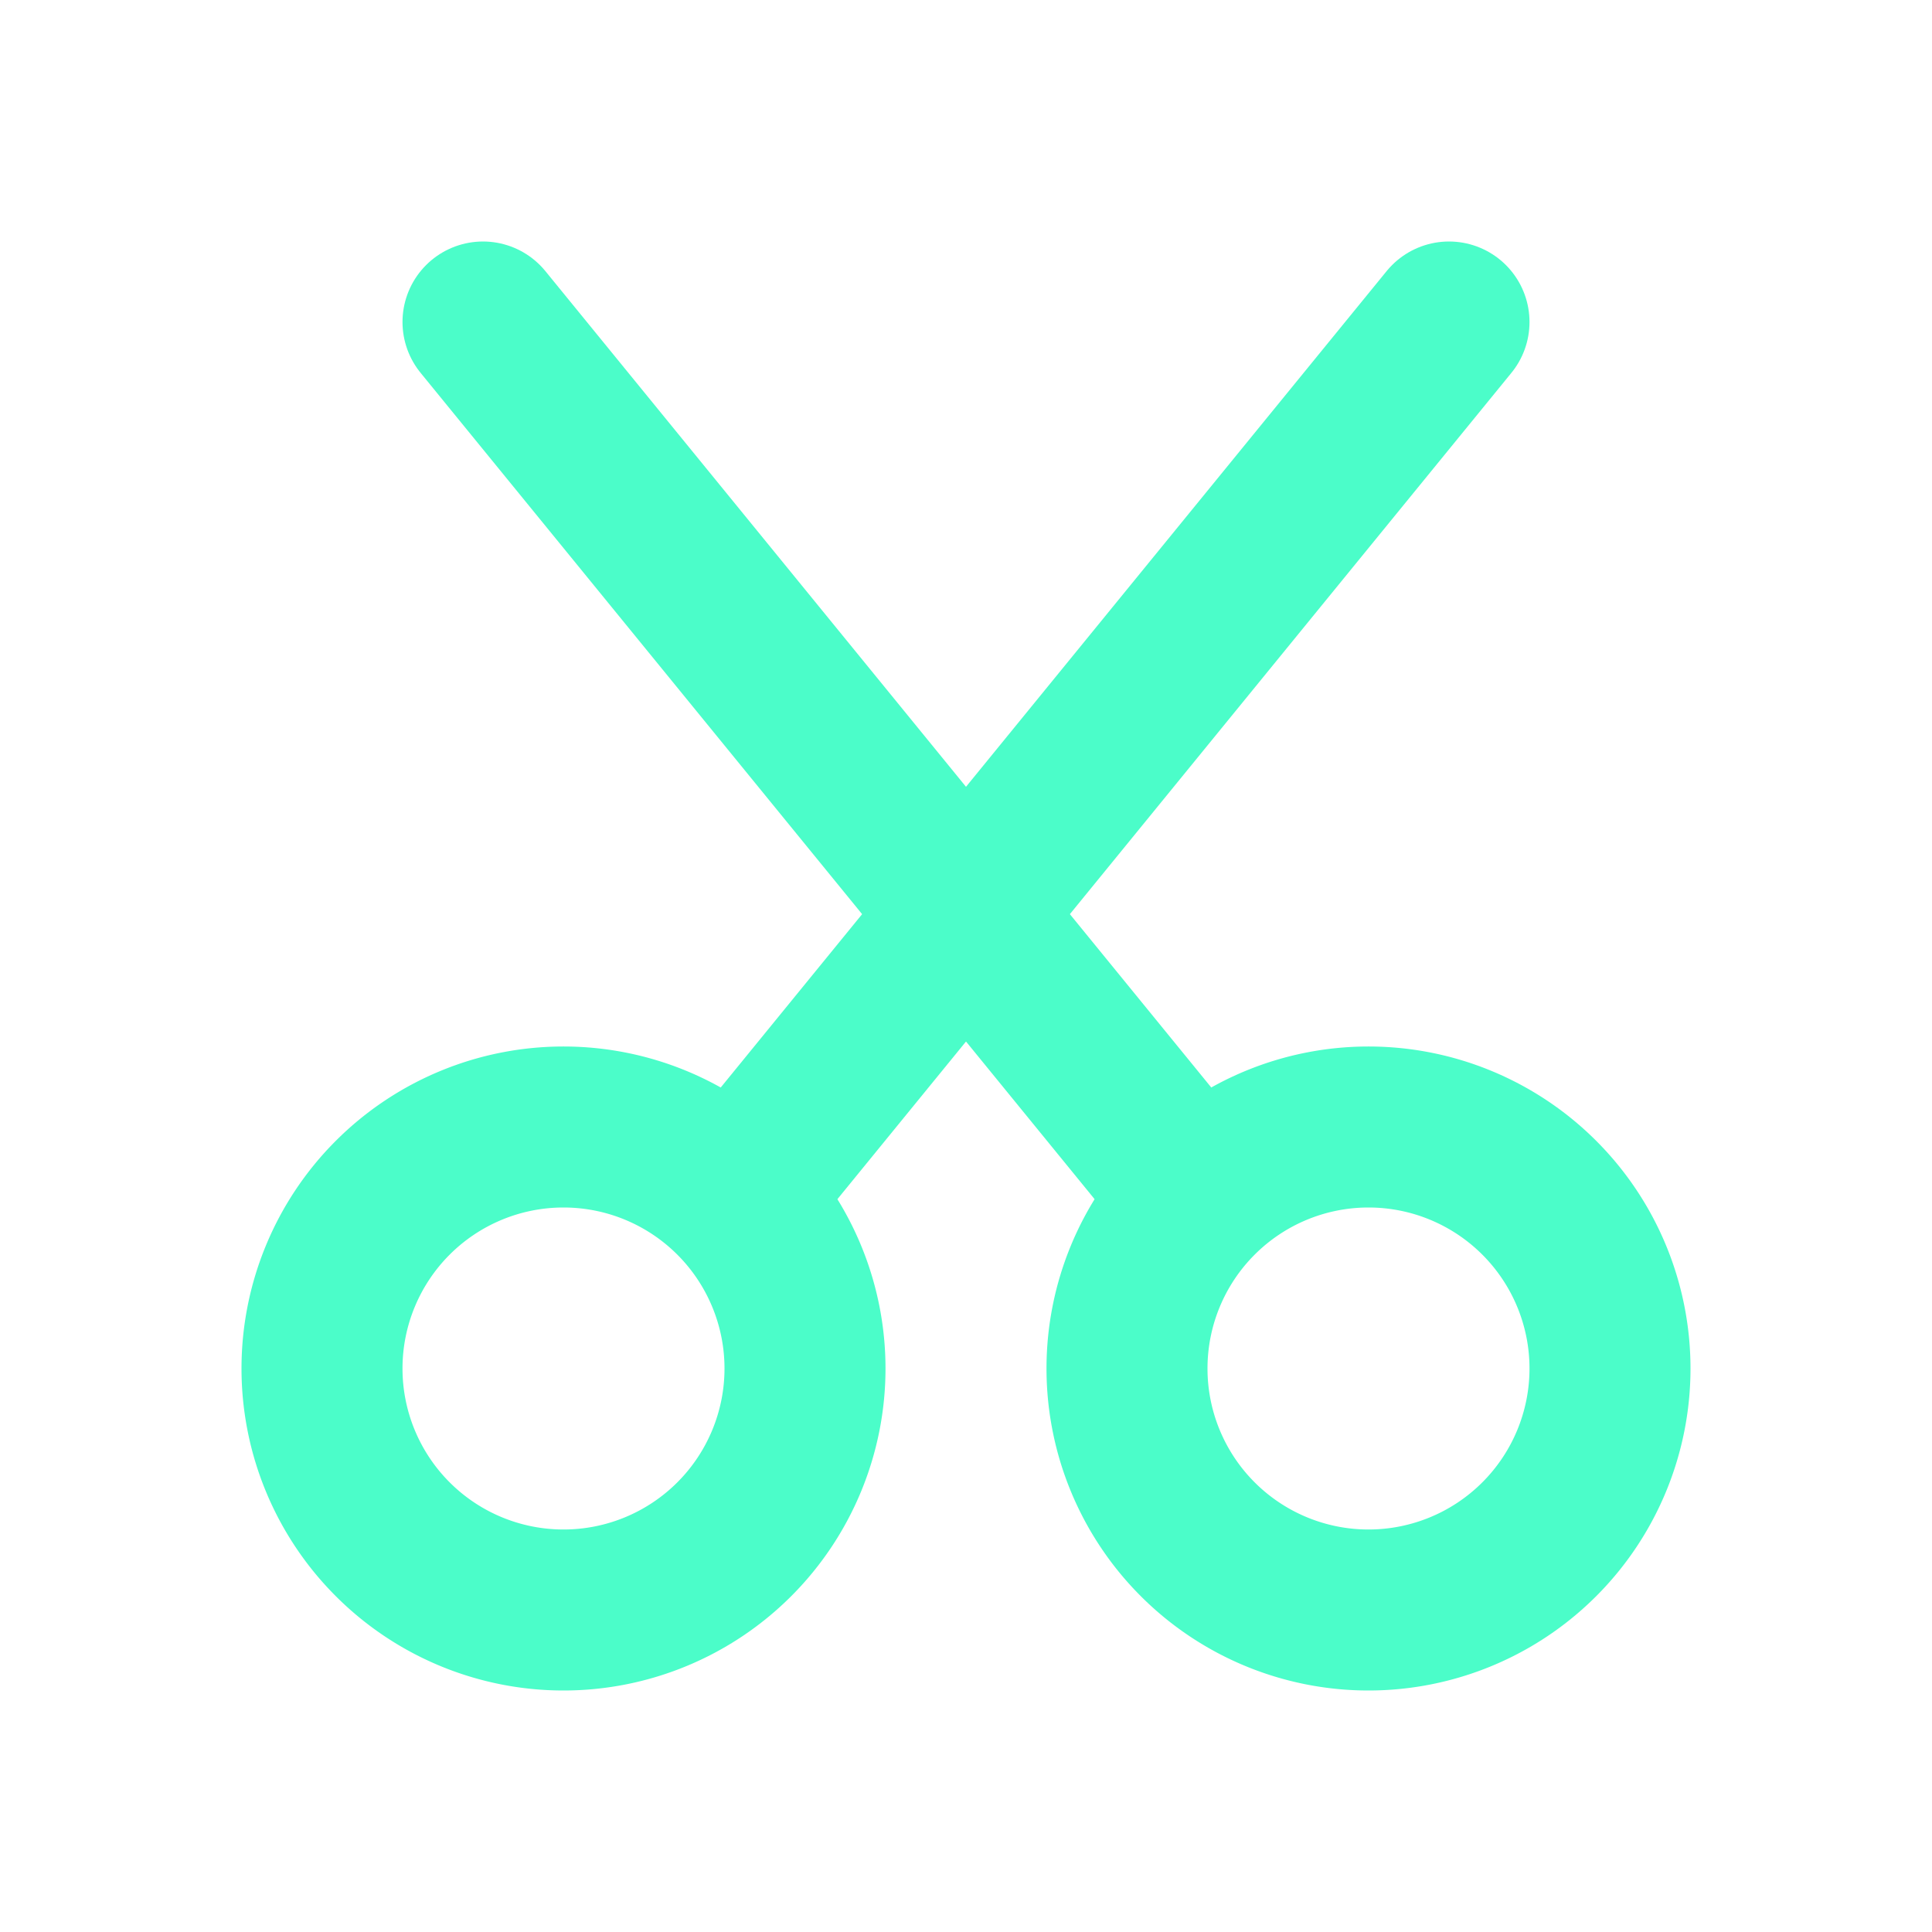
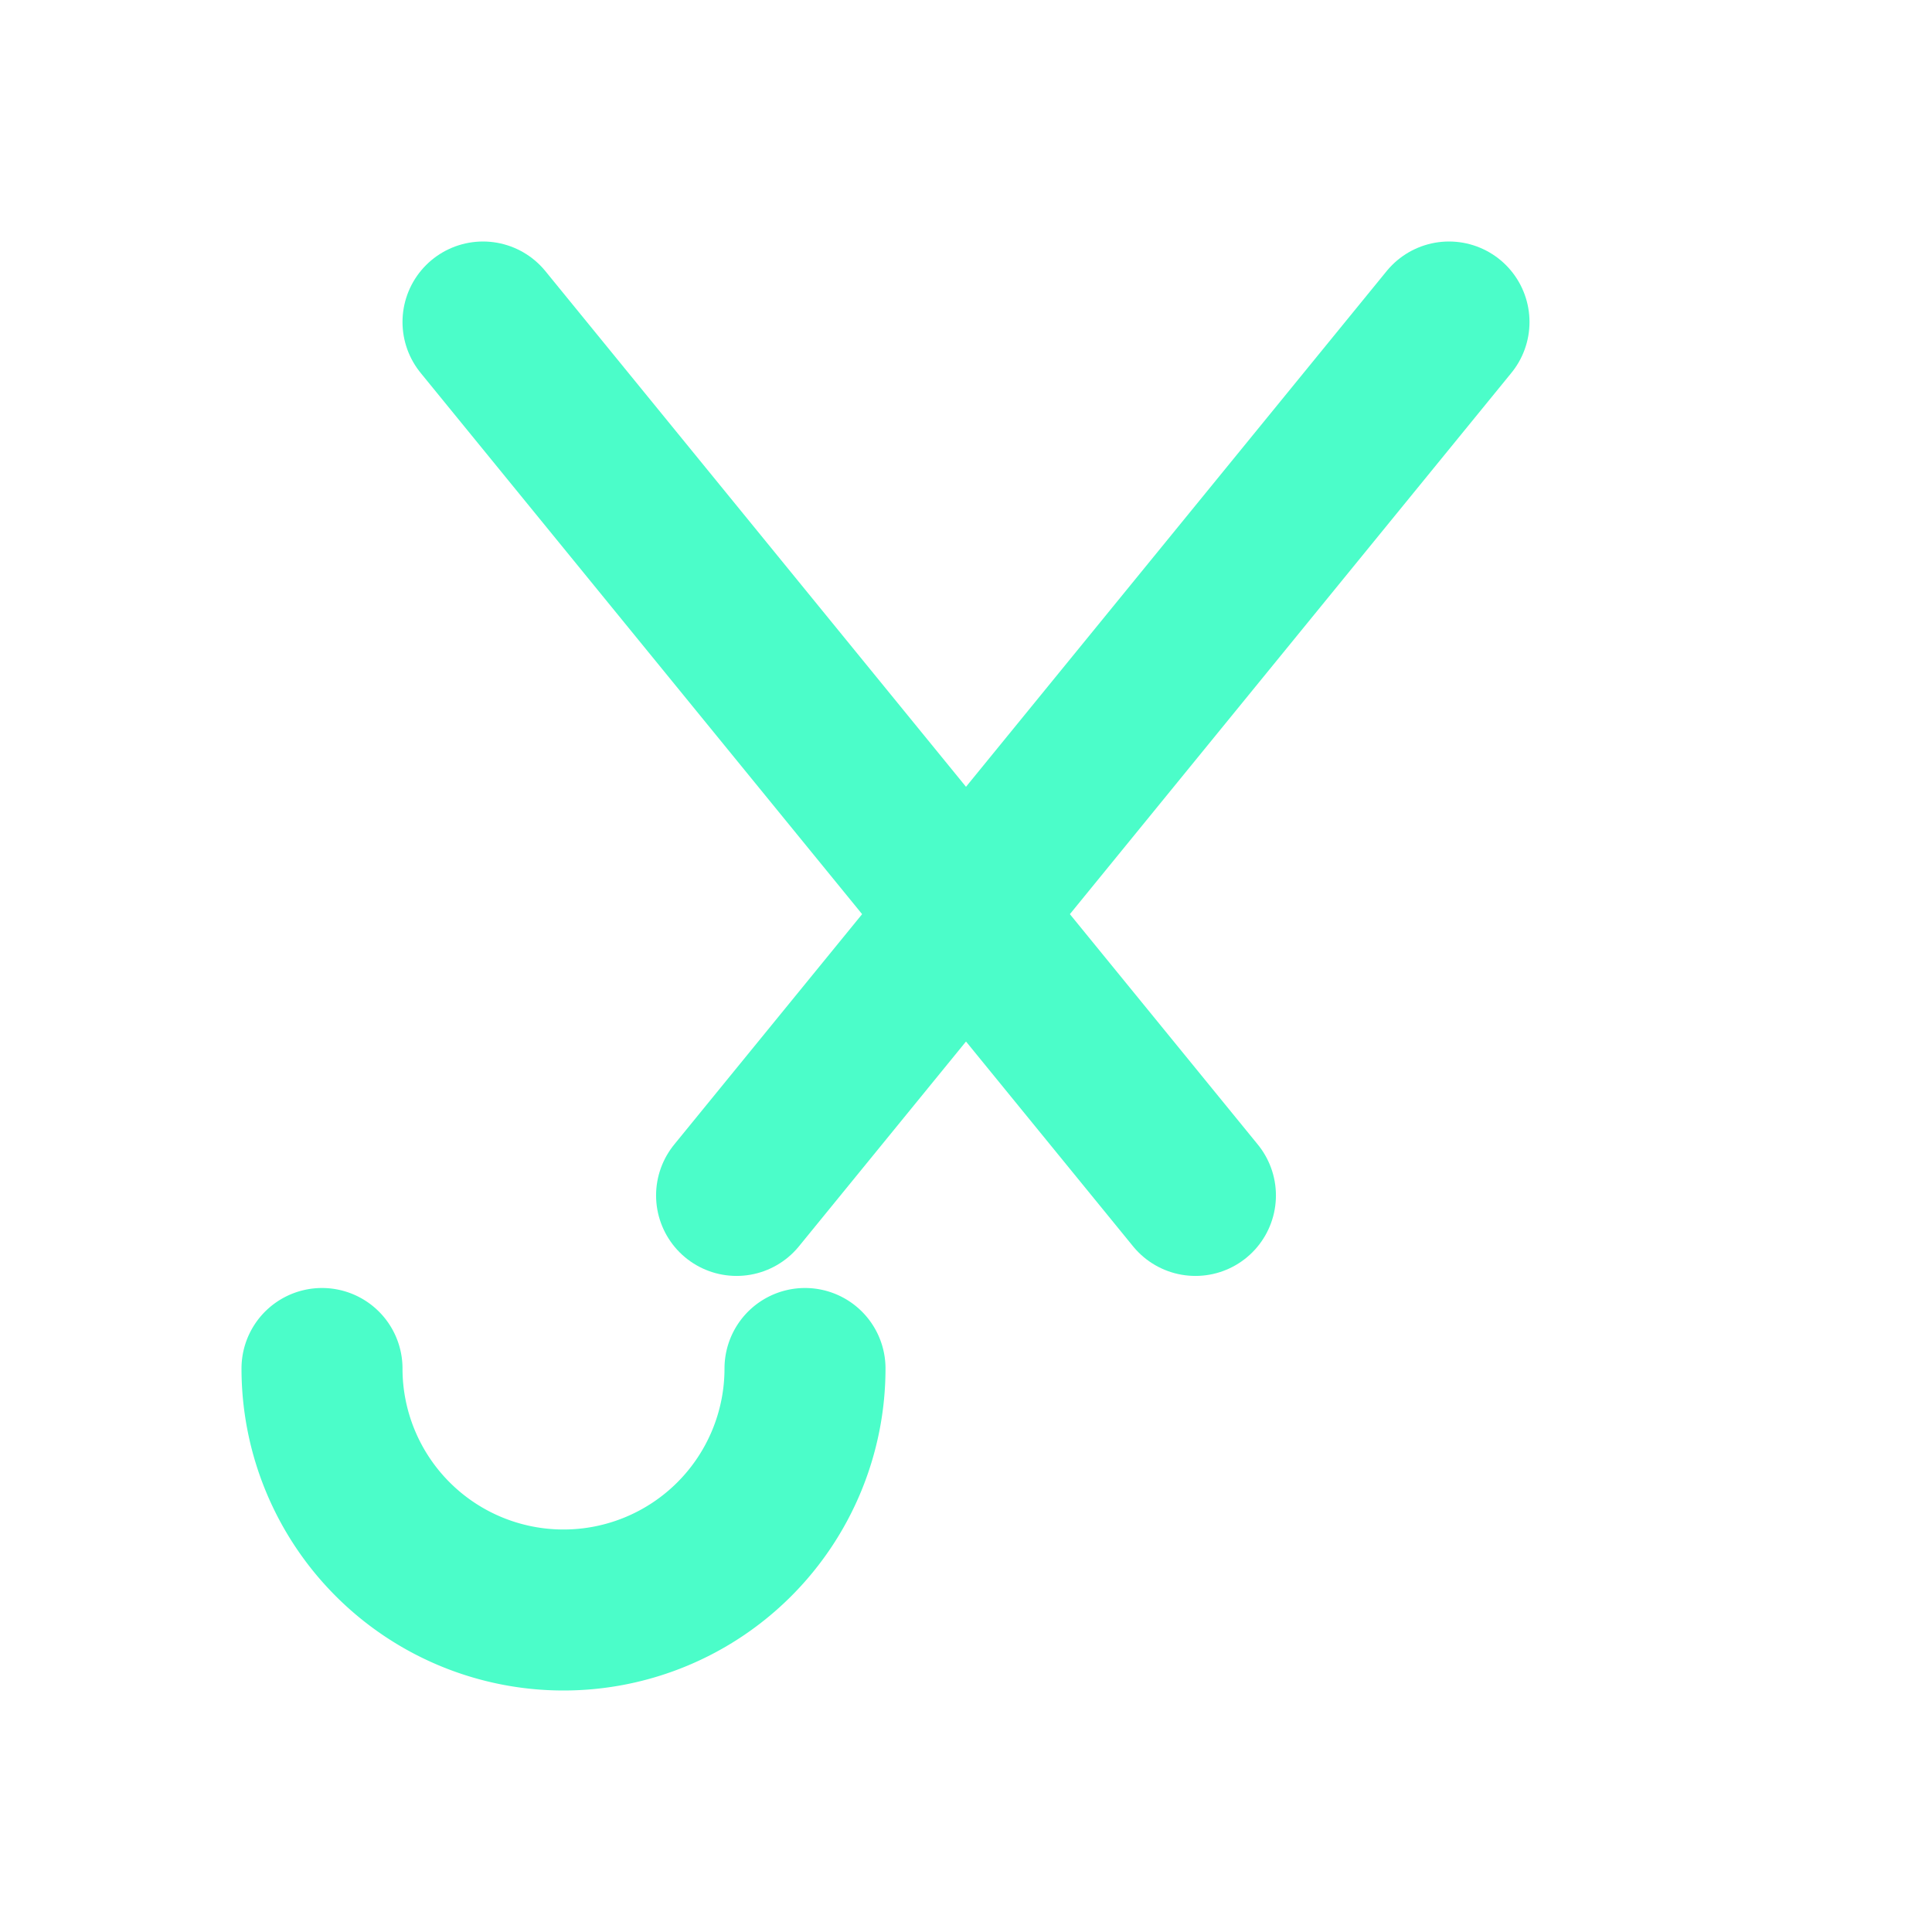
<svg xmlns="http://www.w3.org/2000/svg" width="24" height="24" viewBox="0 0 24 24" fill="none" stroke="#4bfdc9" stroke-width="2" stroke-linecap="round" stroke-linejoin="round" class="icon icon-tabler icons-tabler-outline icon-tabler-cut">
-   <path stroke="none" d="M0 0h24v24H0z" fill="none" />
-   <path d="M7 17m-3 0a3 3 0 1 0 6 0a3 3 0 1 0 -6 0" />
-   <path d="M17 17m-3 0a3 3 0 1 0 6 0a3 3 0 1 0 -6 0" />
+   <path d="M7 17m-3 0a3 3 0 1 0 6 0" />
  <path d="M9.15 14.85l8.85 -10.85" />
  <path d="M6 4l8.85 10.85" />
</svg>